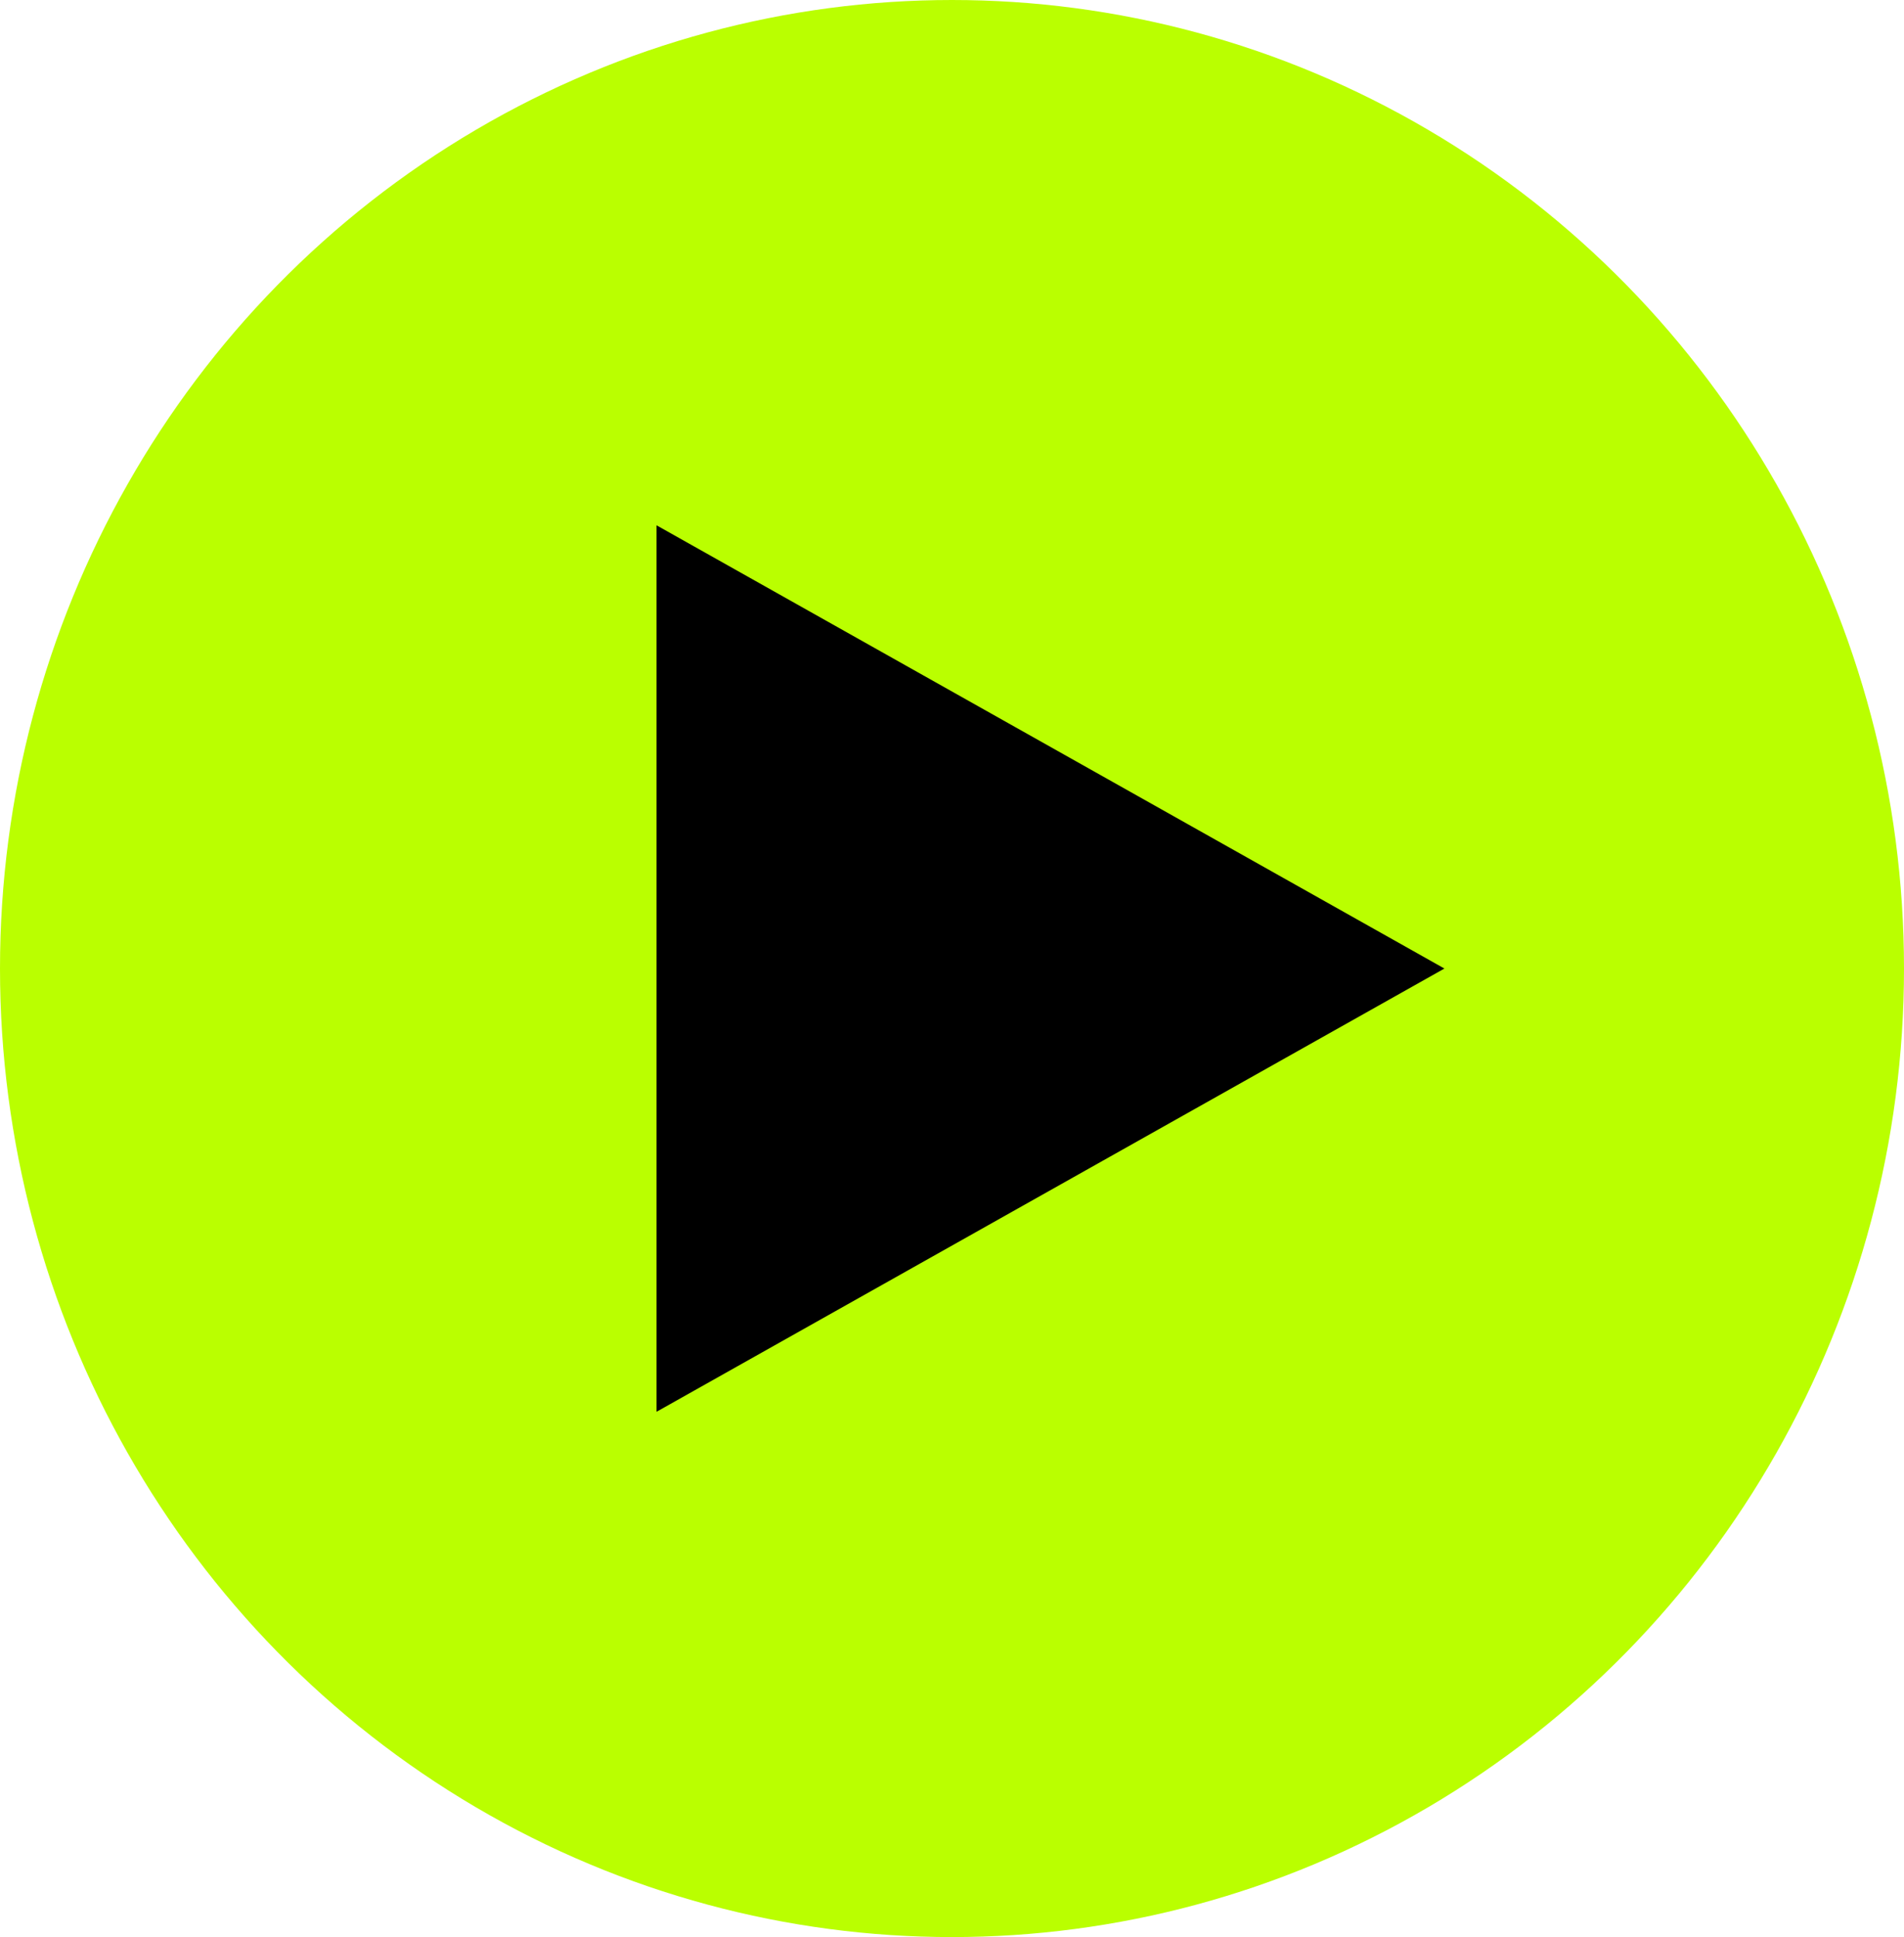
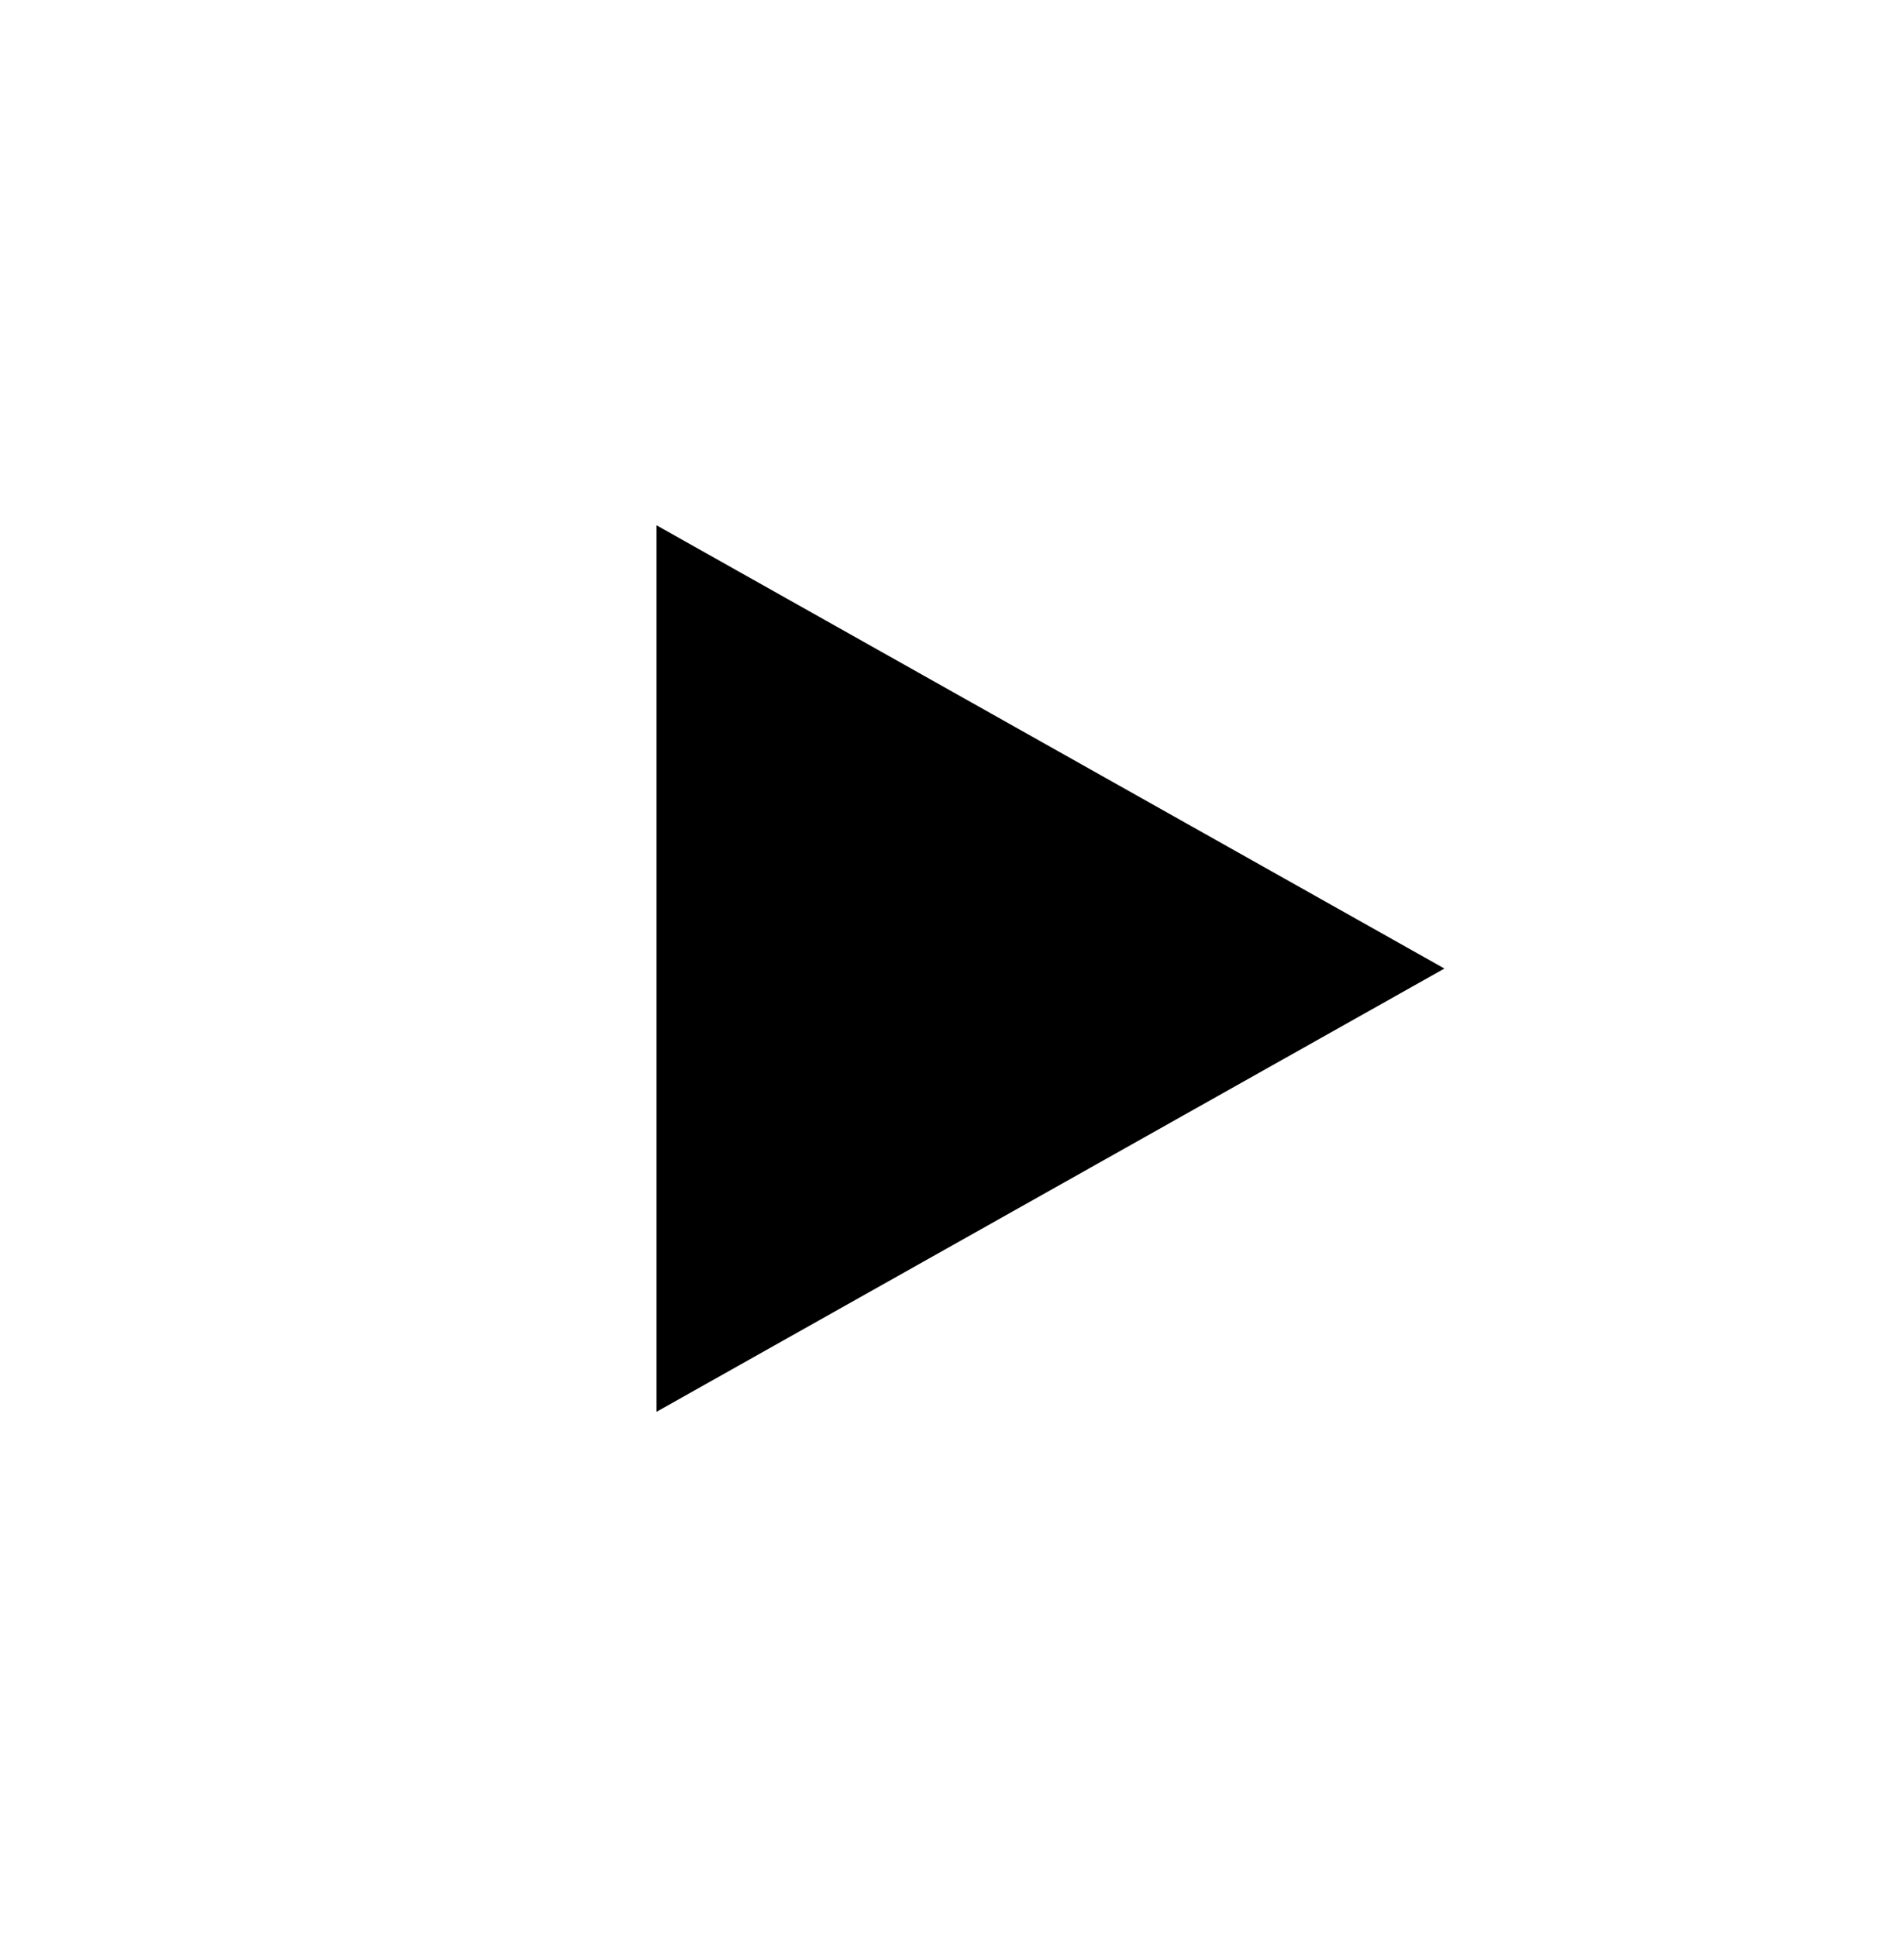
<svg xmlns="http://www.w3.org/2000/svg" width="58" height="59" viewBox="0 0 58 59">
  <g id="Group_557" data-name="Group 557" transform="translate(-0.488 0.073)">
-     <ellipse id="Ellipse_163" data-name="Ellipse 163" cx="29" cy="29.5" rx="29" ry="29.5" transform="translate(0.488 -0.073)" fill="#baff00" />
-     <path id="Polygon_1" data-name="Polygon 1" d="M13.5,0,27,24H0Z" transform="translate(44.488 15.927) rotate(90)" />
+     <path id="Polygon_1" data-name="Polygon 1" d="M13.5,0,27,24H0" transform="translate(44.488 15.927) rotate(90)" />
  </g>
</svg>